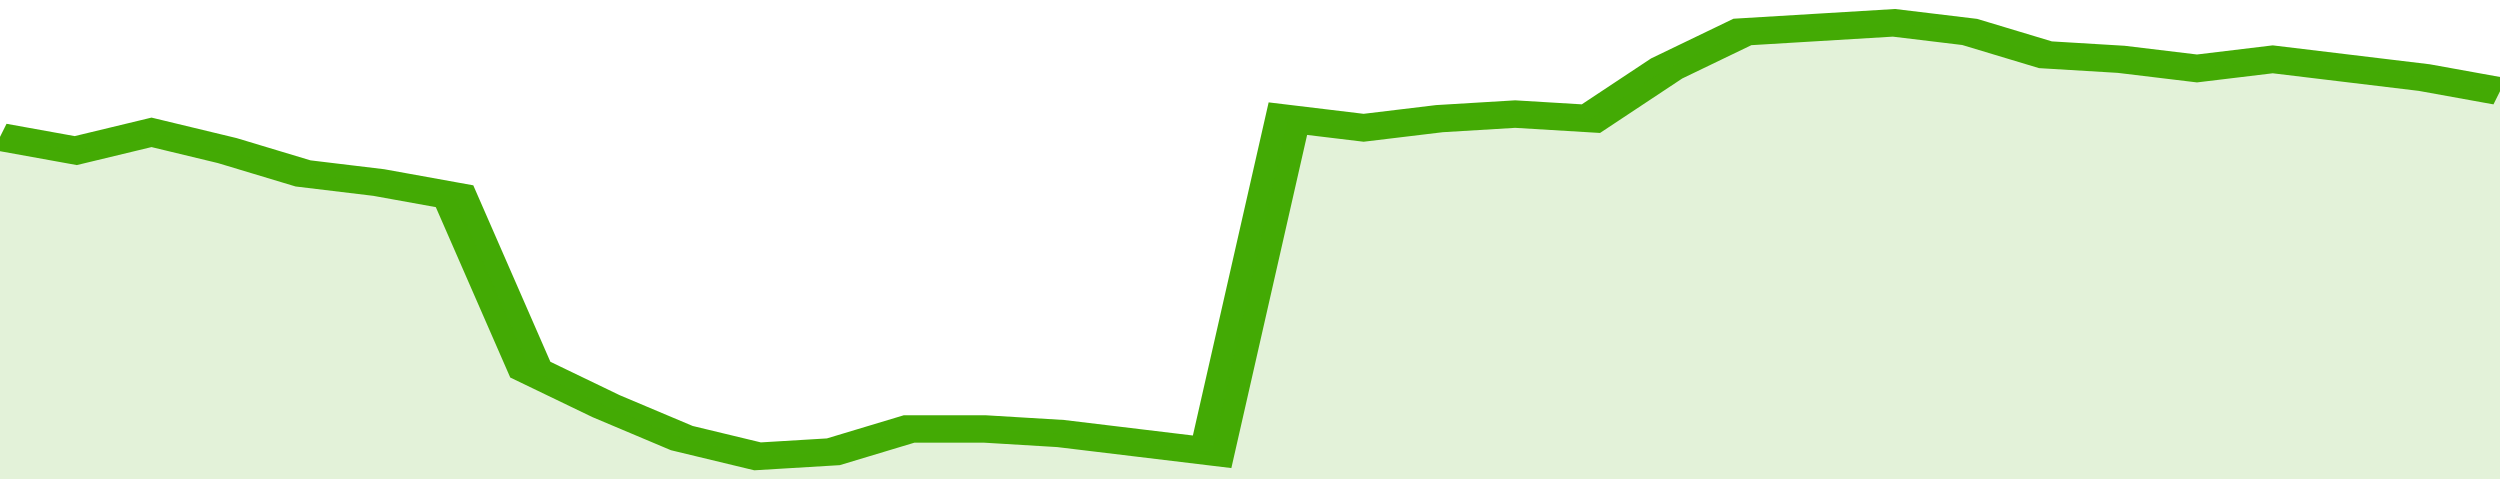
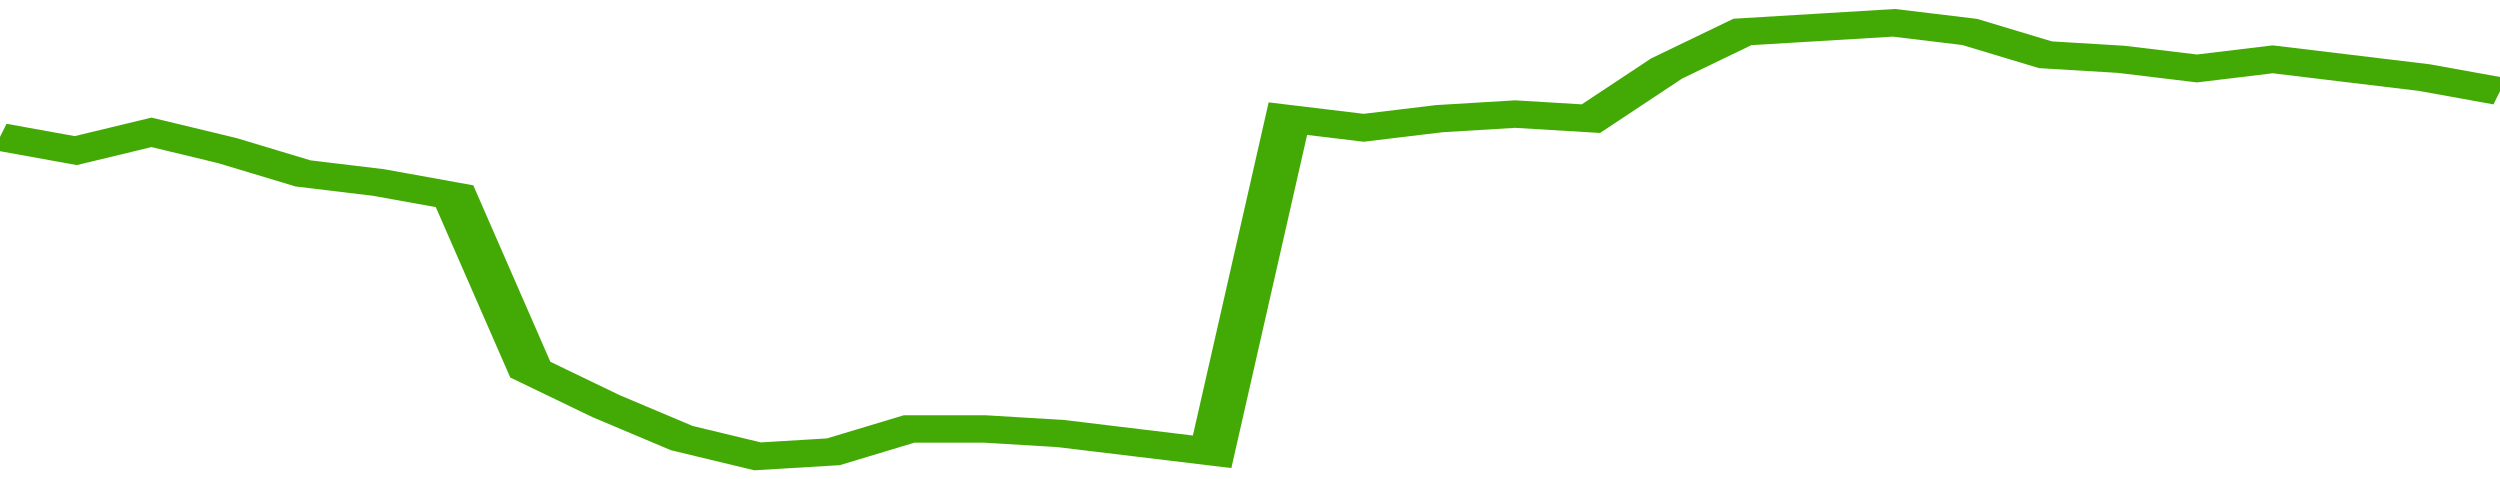
<svg xmlns="http://www.w3.org/2000/svg" viewBox="0 0 330 105" width="120" height="23" preserveAspectRatio="none">
  <polyline fill="none" stroke="#43AA05" stroke-width="6" points="0, 30 10, 33 20, 29 30, 33 40, 38 50, 40 60, 43 70, 81 80, 89 90, 96 100, 100 110, 99 120, 94 130, 94 140, 95 150, 97 160, 99 170, 26 180, 28 190, 26 200, 25 210, 26 220, 15 230, 7 240, 6 250, 5 260, 7 270, 12 280, 13 290, 15 300, 13 310, 15 320, 17 330, 20 330, 20 "> </polyline>
-   <polygon fill="#43AA05" opacity="0.15" points="0, 105 0, 30 10, 33 20, 29 30, 33 40, 38 50, 40 60, 43 70, 81 80, 89 90, 96 100, 100 110, 99 120, 94 130, 94 140, 95 150, 97 160, 99 170, 26 180, 28 190, 26 200, 25 210, 26 220, 15 230, 7 240, 6 250, 5 260, 7 270, 12 280, 13 290, 15 300, 13 310, 15 320, 17 330, 20 330, 105 " />
</svg>